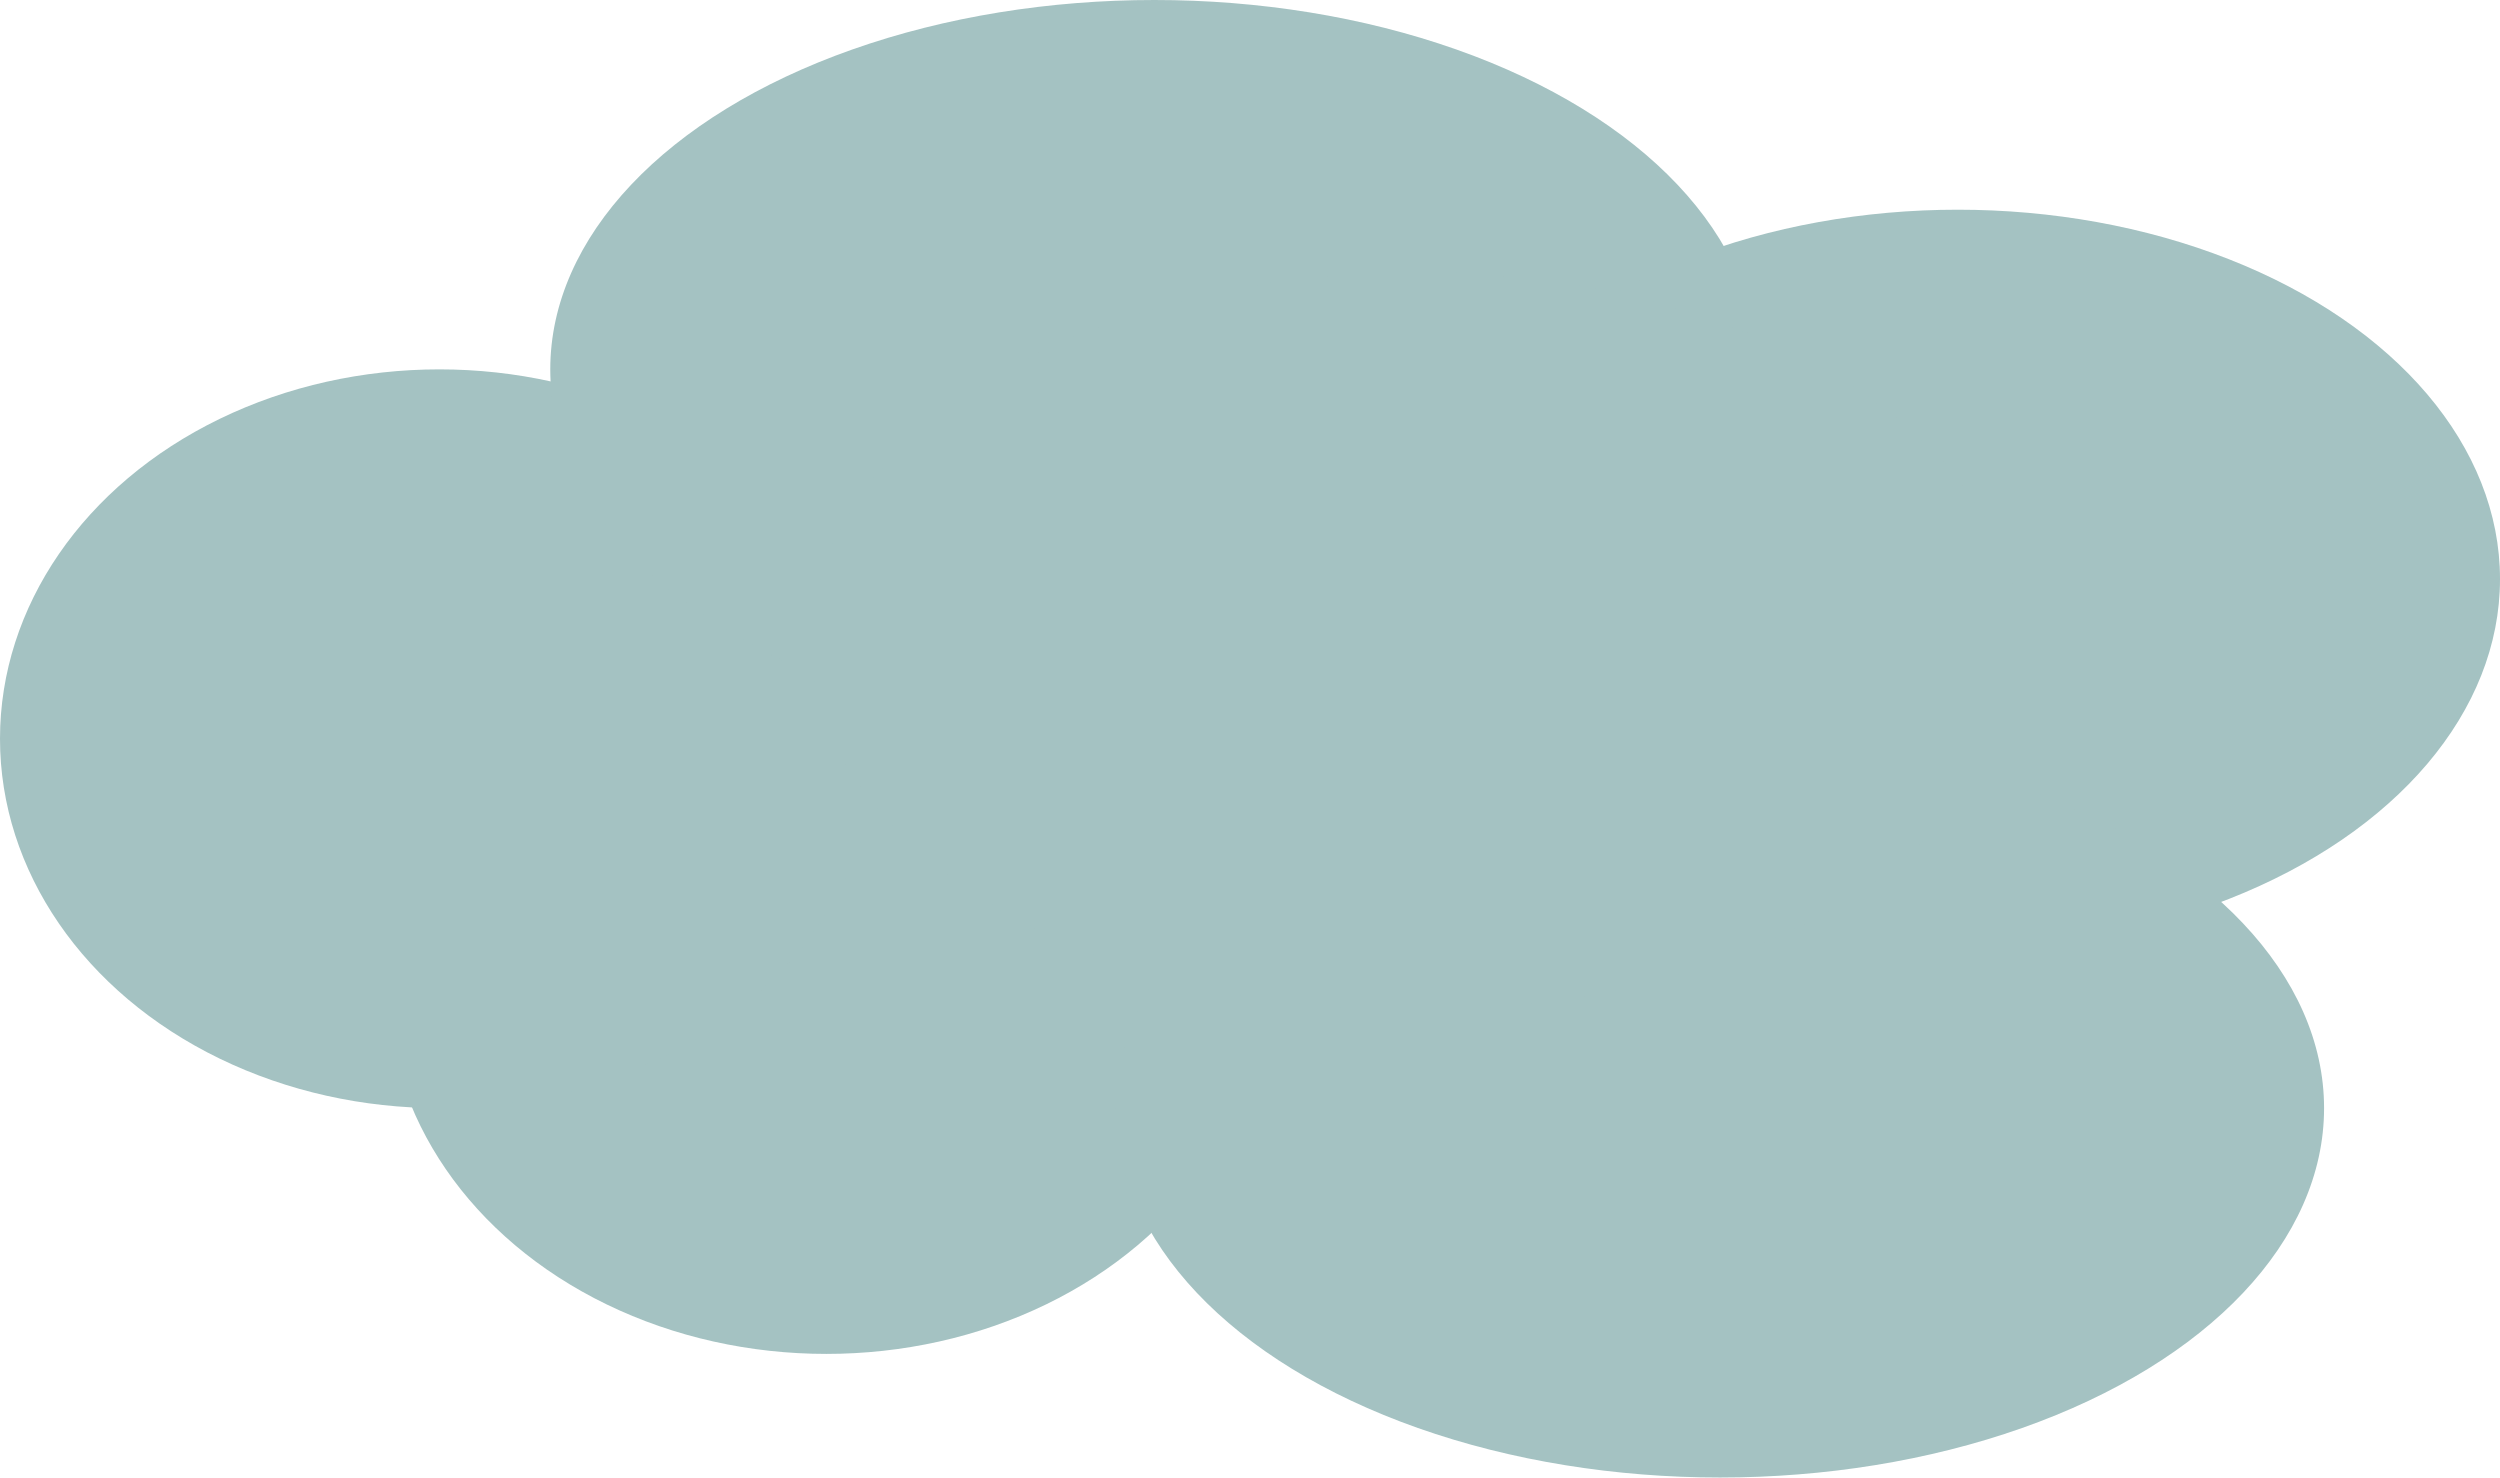
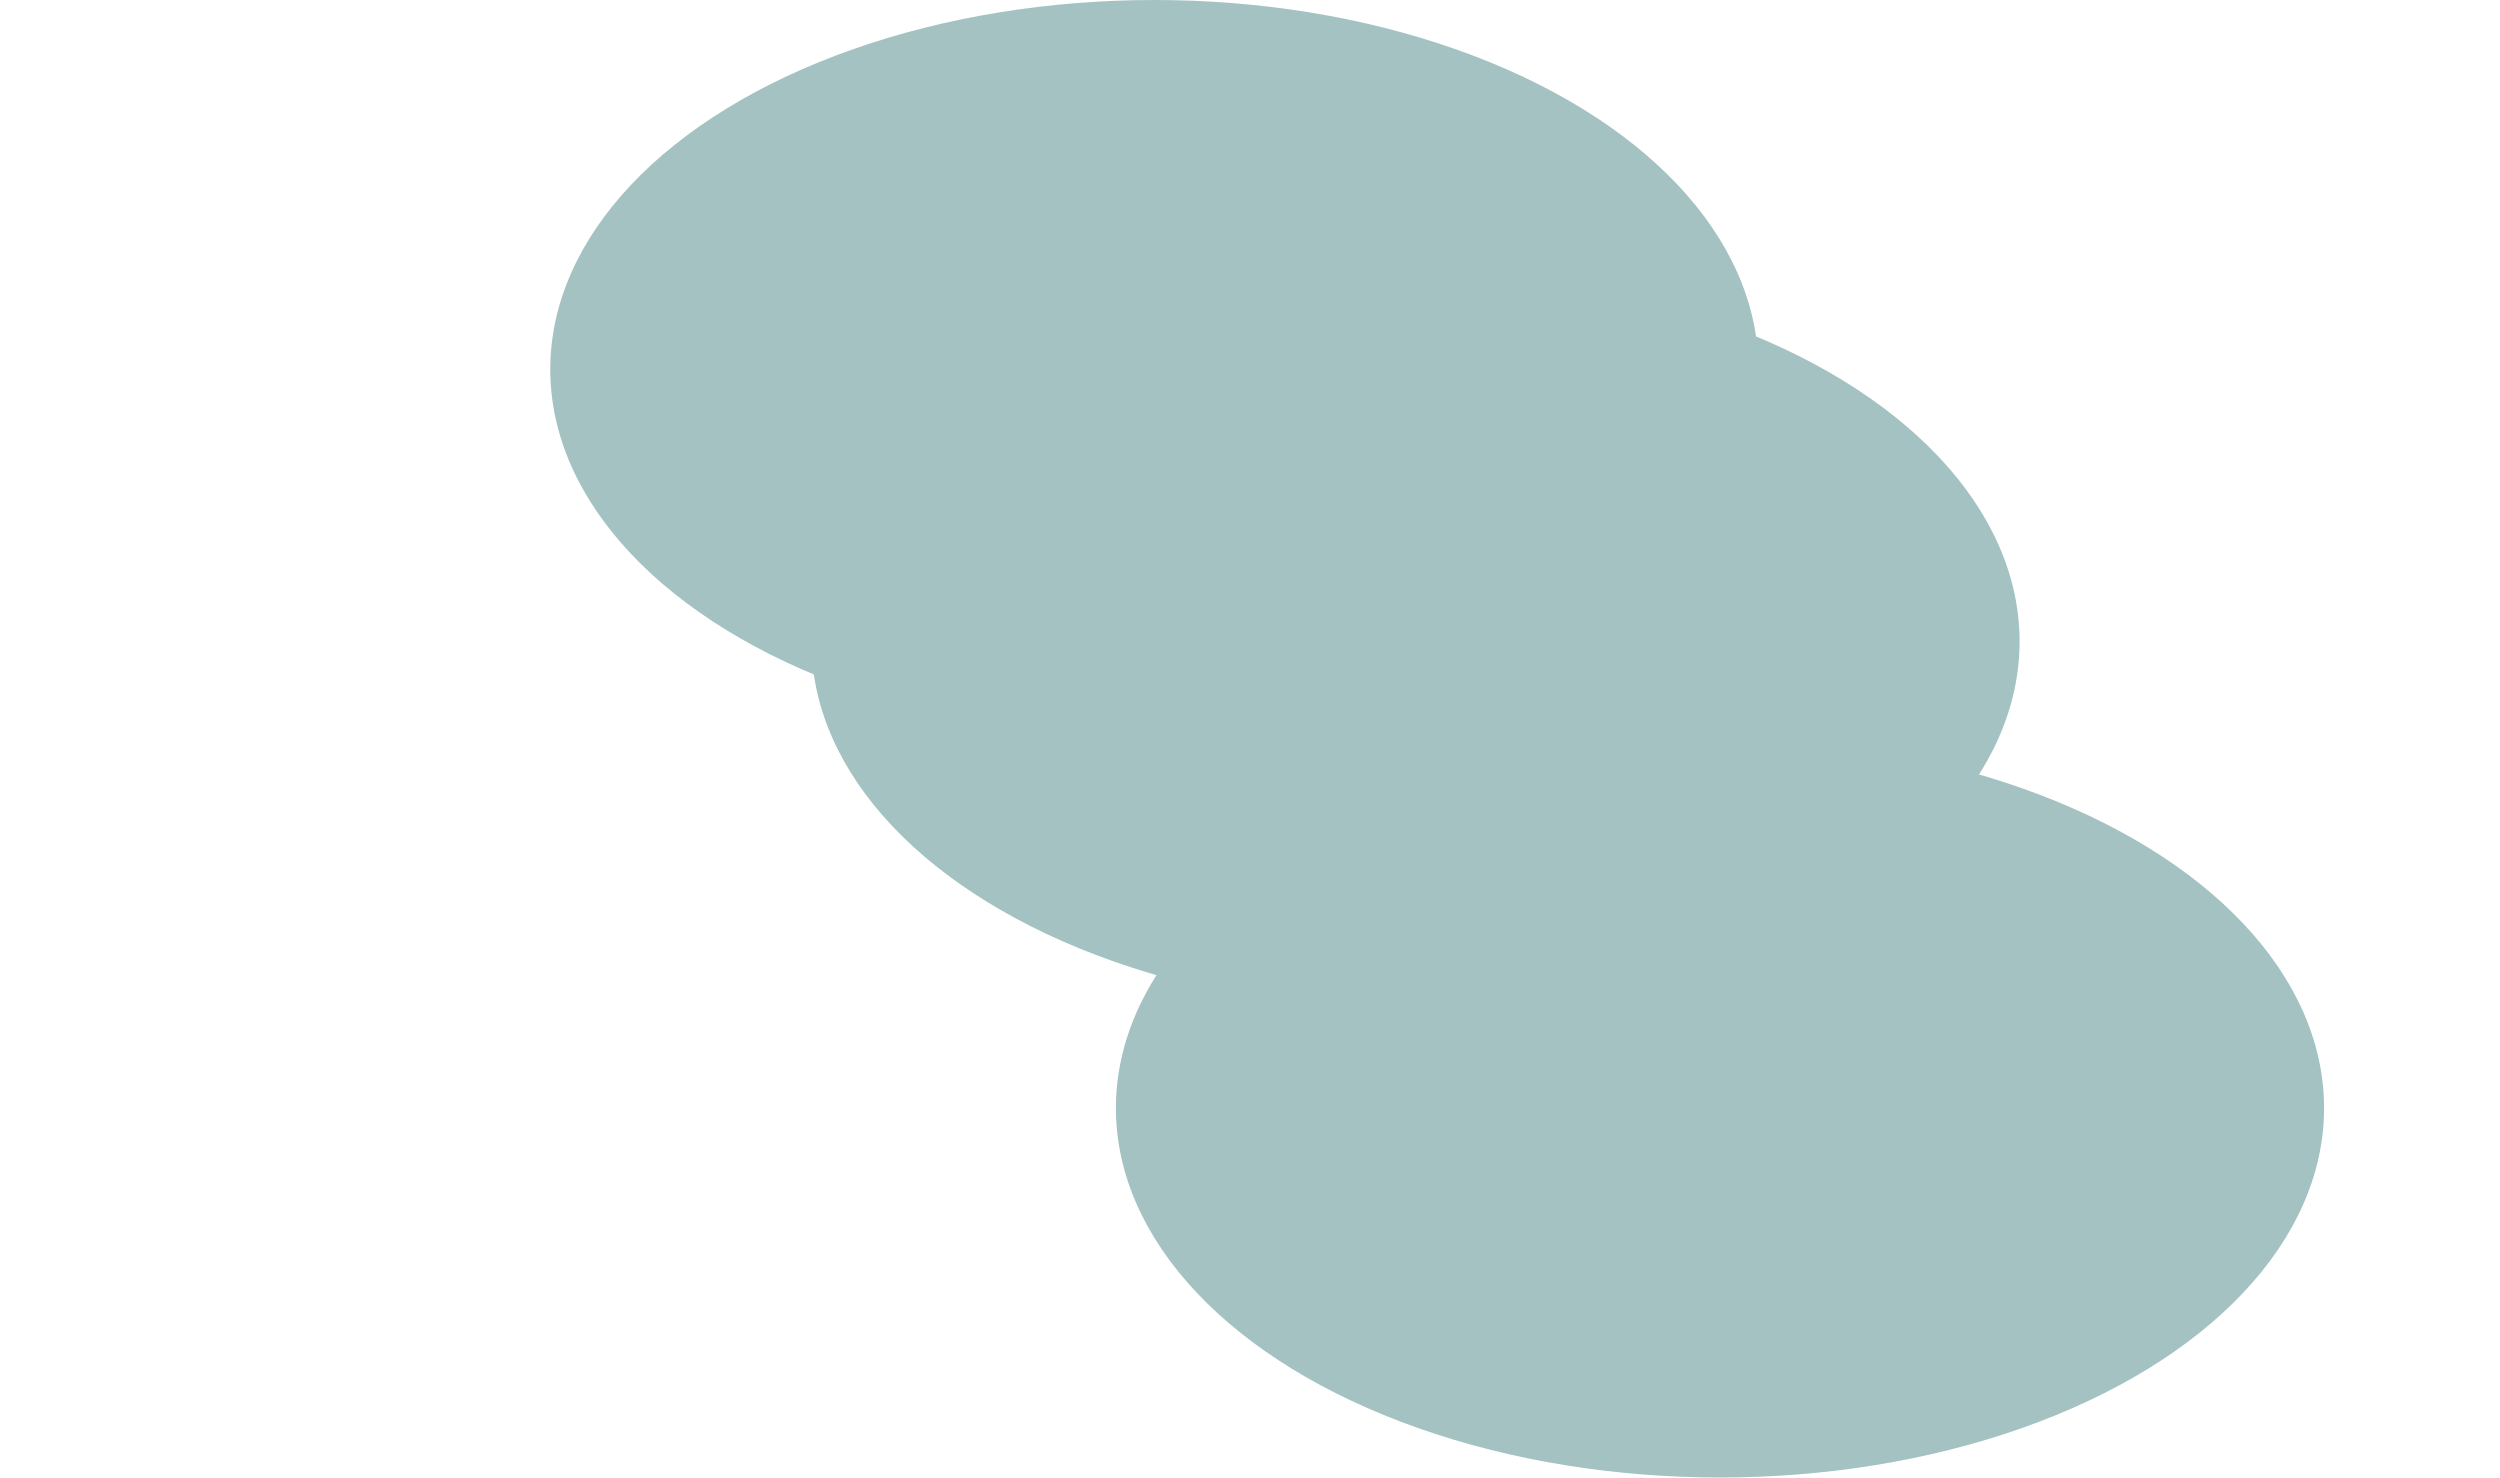
<svg xmlns="http://www.w3.org/2000/svg" xmlns:ns1="http://sodipodi.sourceforge.net/DTD/sodipodi-0.dtd" xmlns:ns2="http://www.inkscape.org/namespaces/inkscape" width="126.87mm" height="74.982mm" viewBox="0 0 126.87 74.982" version="1.1" id="svg1">
  <ns1:namedview id="namedview1" pagecolor="#ffffff" bordercolor="#000000" borderopacity="0.25" ns2:showpageshadow="2" ns2:pageopacity="0.0" ns2:pagecheckerboard="0" ns2:deskcolor="#d1d1d1" ns2:document-units="mm" />
  <defs id="defs1" />
  <g ns2:label="Ebene 1" ns2:groupmode="layer" id="layer1" transform="translate(-56.132,-86.226)">
-     <ellipse style="fill:#a4c2c2;fill-opacity:1;stroke-width:2.5;paint-order:stroke fill markers" id="path4" cx="98.068" cy="136.189" rx="22.298" ry="18.745" />
-     <ellipse style="fill:#a4c2c2;fill-opacity:1;stroke-width:2.5;paint-order:stroke fill markers" id="ellipse4" cx="78.43" cy="123.716" rx="22.298" ry="18.745" />
    <ellipse style="fill:#a4c2c2;fill-opacity:1;stroke-width:2.931;paint-order:stroke fill markers" id="ellipse5" cx="114.713" cy="104.971" rx="30.656" ry="18.745" />
-     <ellipse style="fill:#a4c2c2;fill-opacity:1;stroke-width:2.777;paint-order:stroke fill markers" id="ellipse6" cx="155.484" cy="115.613" rx="27.518" ry="18.745" />
    <ellipse style="fill:#a4c2c2;fill-opacity:1;stroke-width:2.931;paint-order:stroke fill markers" id="ellipse7" cx="143.418" cy="142.462" rx="30.656" ry="18.745" />
    <ellipse style="fill:#a4c2c2;fill-opacity:1;stroke-width:2.931;paint-order:stroke fill markers" id="ellipse8" cx="127.966" cy="118.78" rx="30.656" ry="18.745" />
  </g>
</svg>